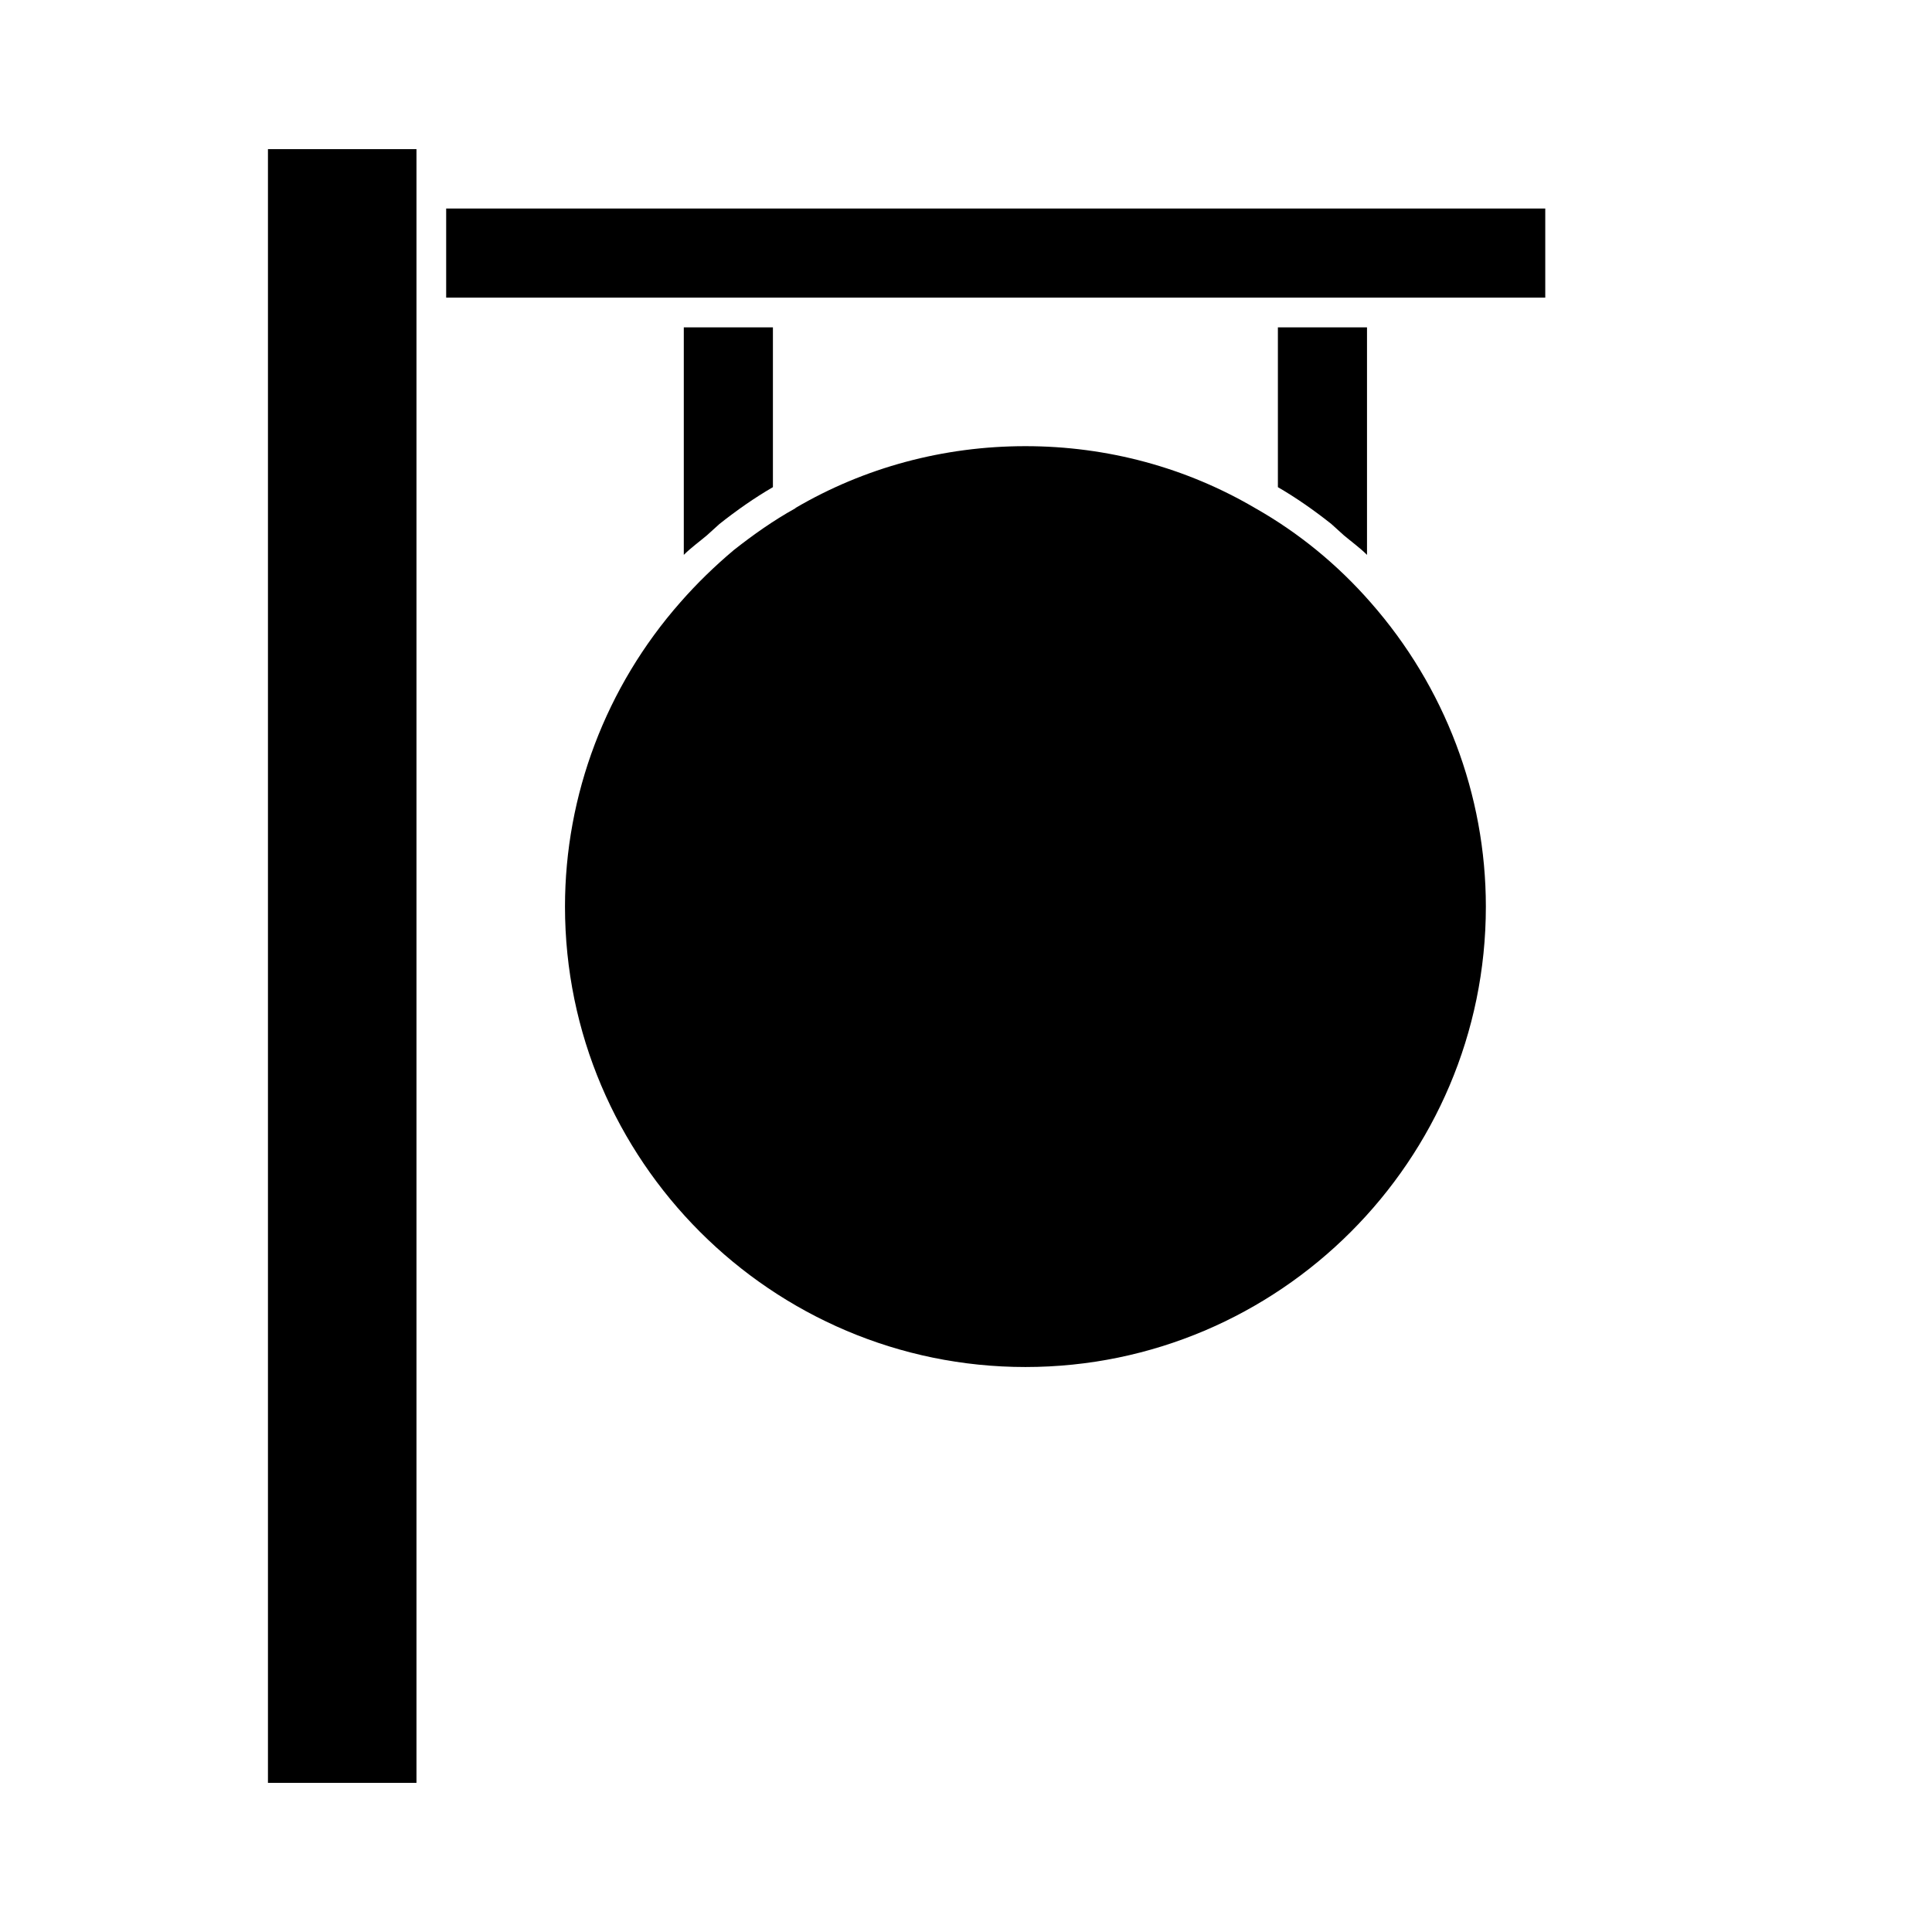
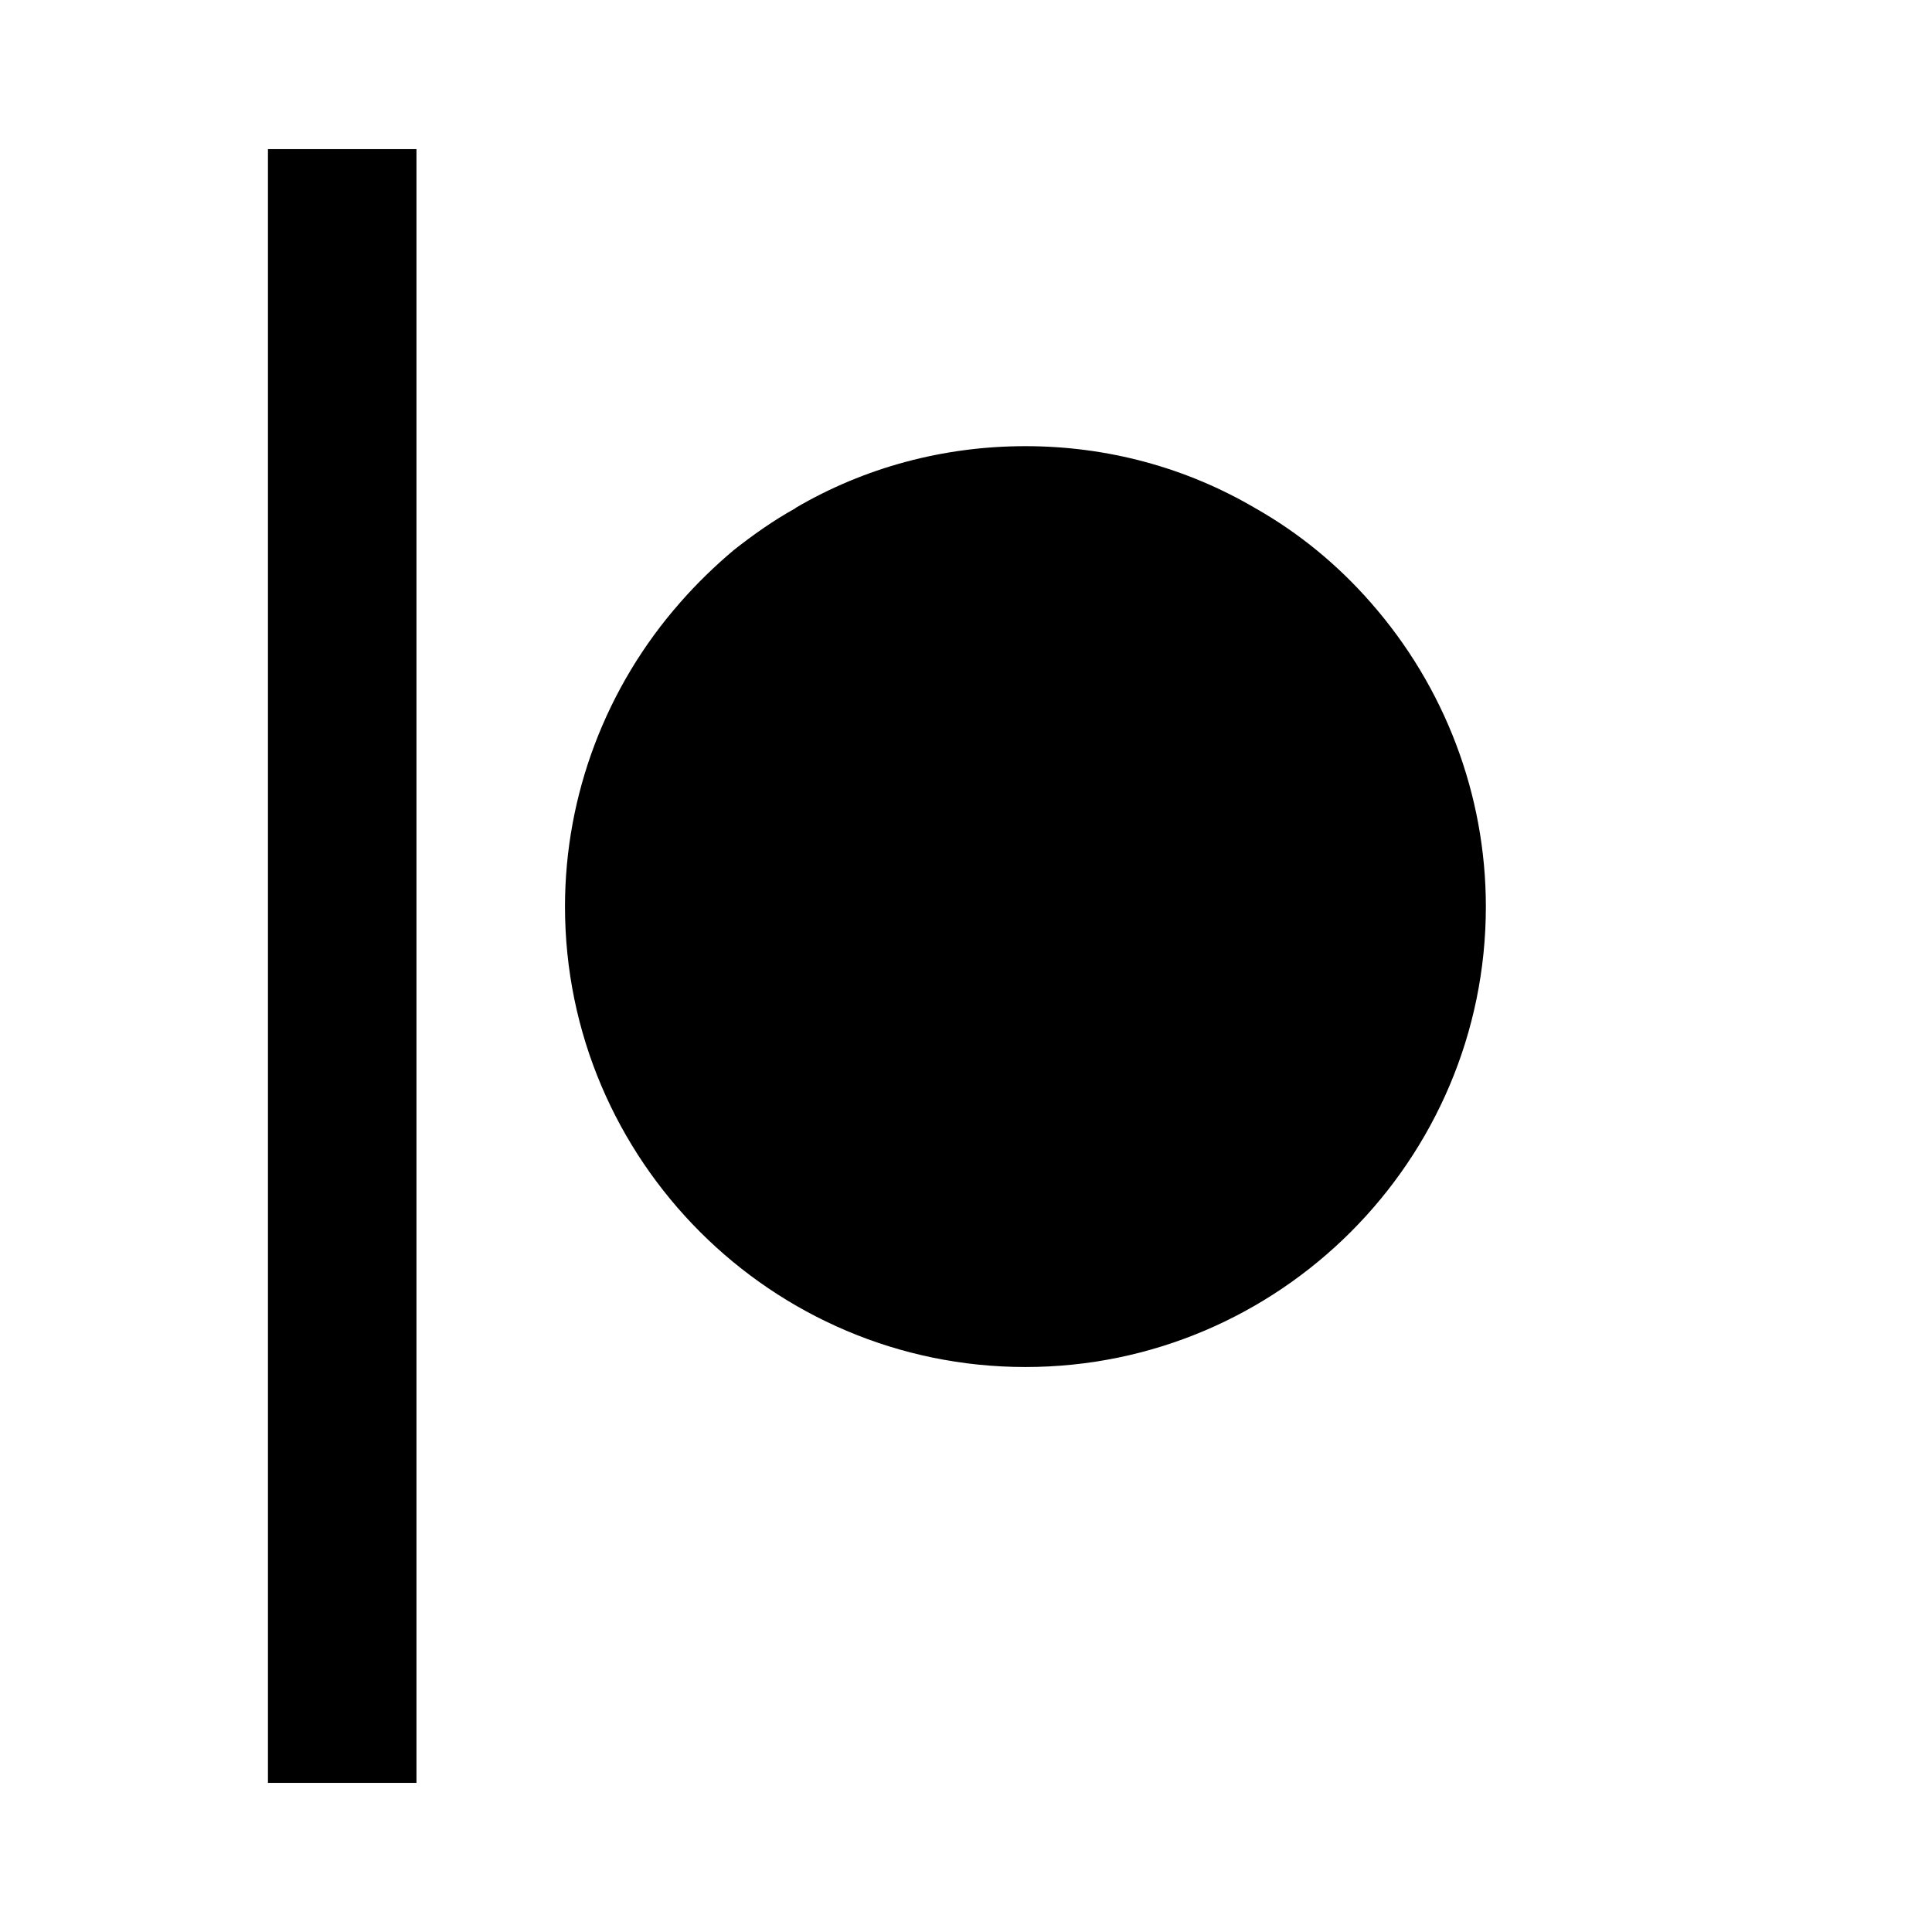
<svg xmlns="http://www.w3.org/2000/svg" fill="#000000" width="800px" height="800px" version="1.1" viewBox="144 144 512 512">
  <g>
    <path d="m215.01 183.52h39.359v432.96h-39.359z" />
-     <path d="m506.27 291.05v-60.301h-23.617v42.352c4.879 2.832 9.605 6.141 14.168 9.762 1.102 0.945 2.203 2.047 3.305 2.992 2.051 1.73 4.258 3.305 6.144 5.195z" />
-     <path d="m348.83 273.1v-42.352h-23.617v60.301c1.891-1.891 4.094-3.465 6.141-5.195 1.102-0.945 2.203-2.047 3.305-2.992 4.566-3.621 9.289-6.93 14.172-9.762z" />
-     <path d="m262.24 199.26h291.27v23.617h-291.27z" />
    <path d="m476.83 278.77c-18.422-10.863-39.359-16.531-61.086-16.531-21.727 0-42.668 5.668-60.93 16.375 0 0.156-0.156 0.156-0.156 0.156-5.668 3.148-11.02 6.926-16.215 11.02-5.039 4.25-9.762 8.816-14.168 13.855-19.684 22.355-30.547 51.012-30.547 80.609 0 67.227 54.789 122.02 122.02 122.02 67.227 0 122.02-54.789 122.02-122.02 0-29.598-10.863-58.254-30.543-80.609-8.816-10.074-19.051-18.422-30.387-24.875z" />
  </g>
</svg>